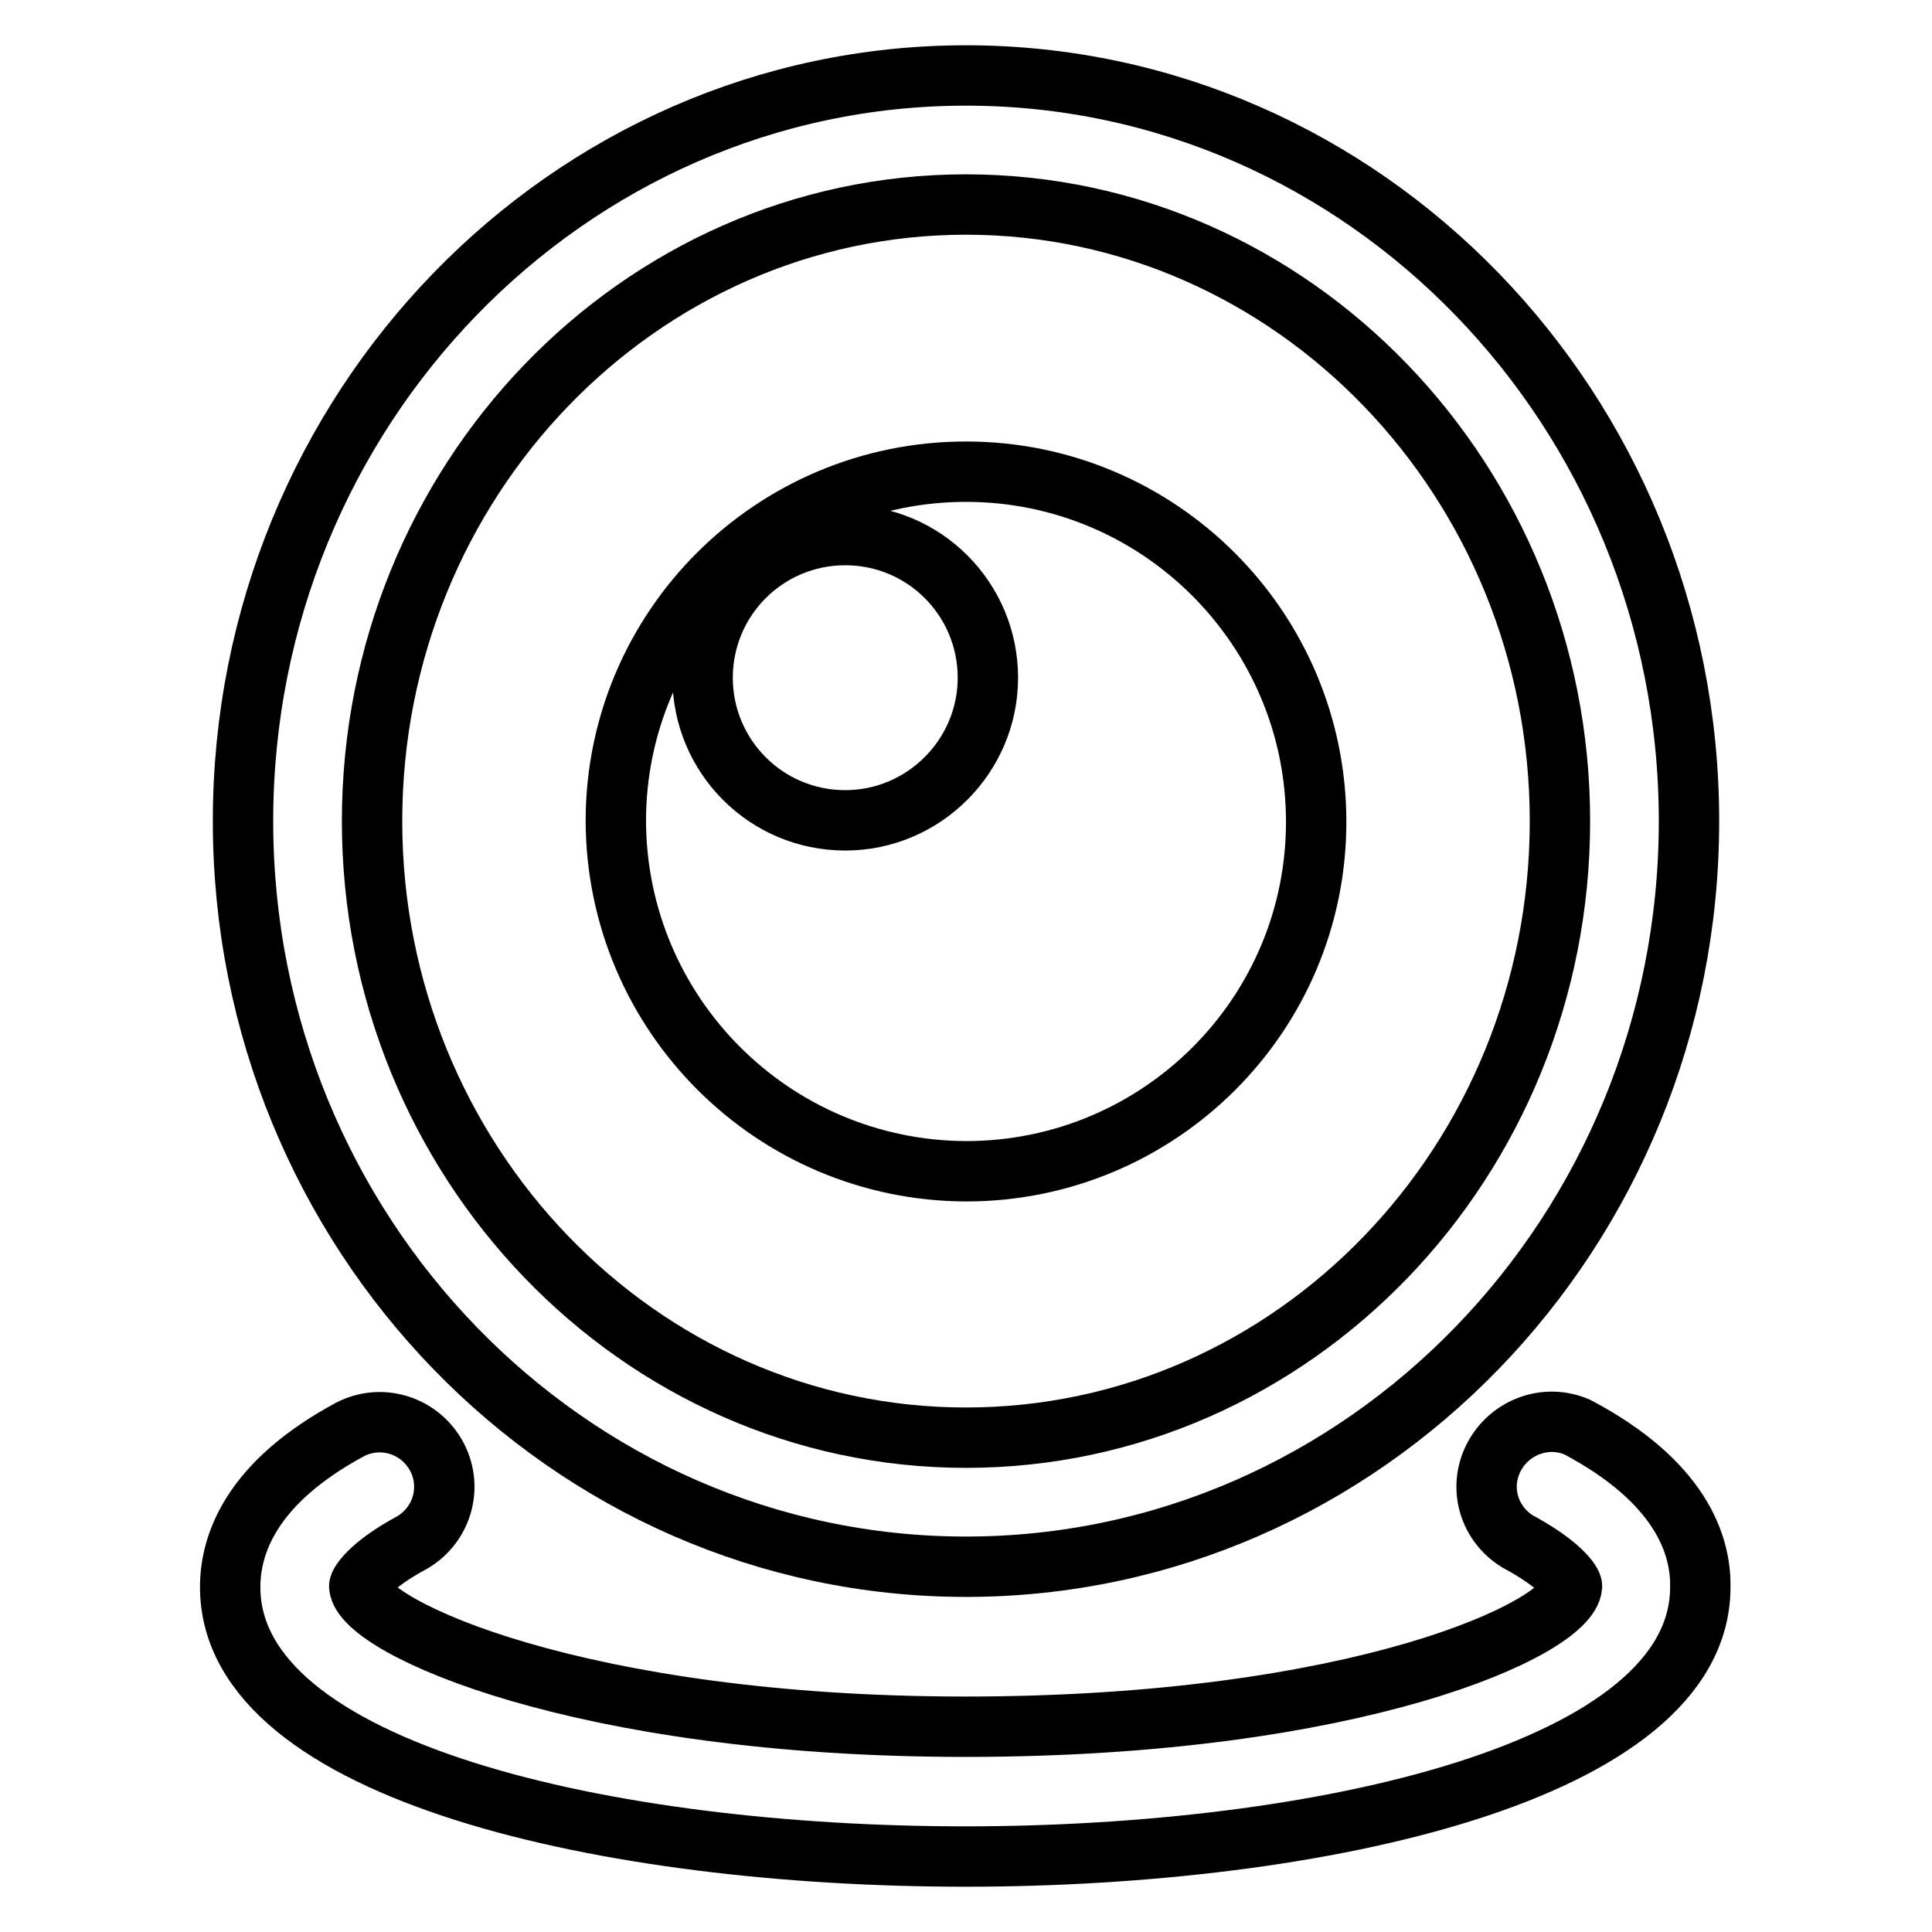
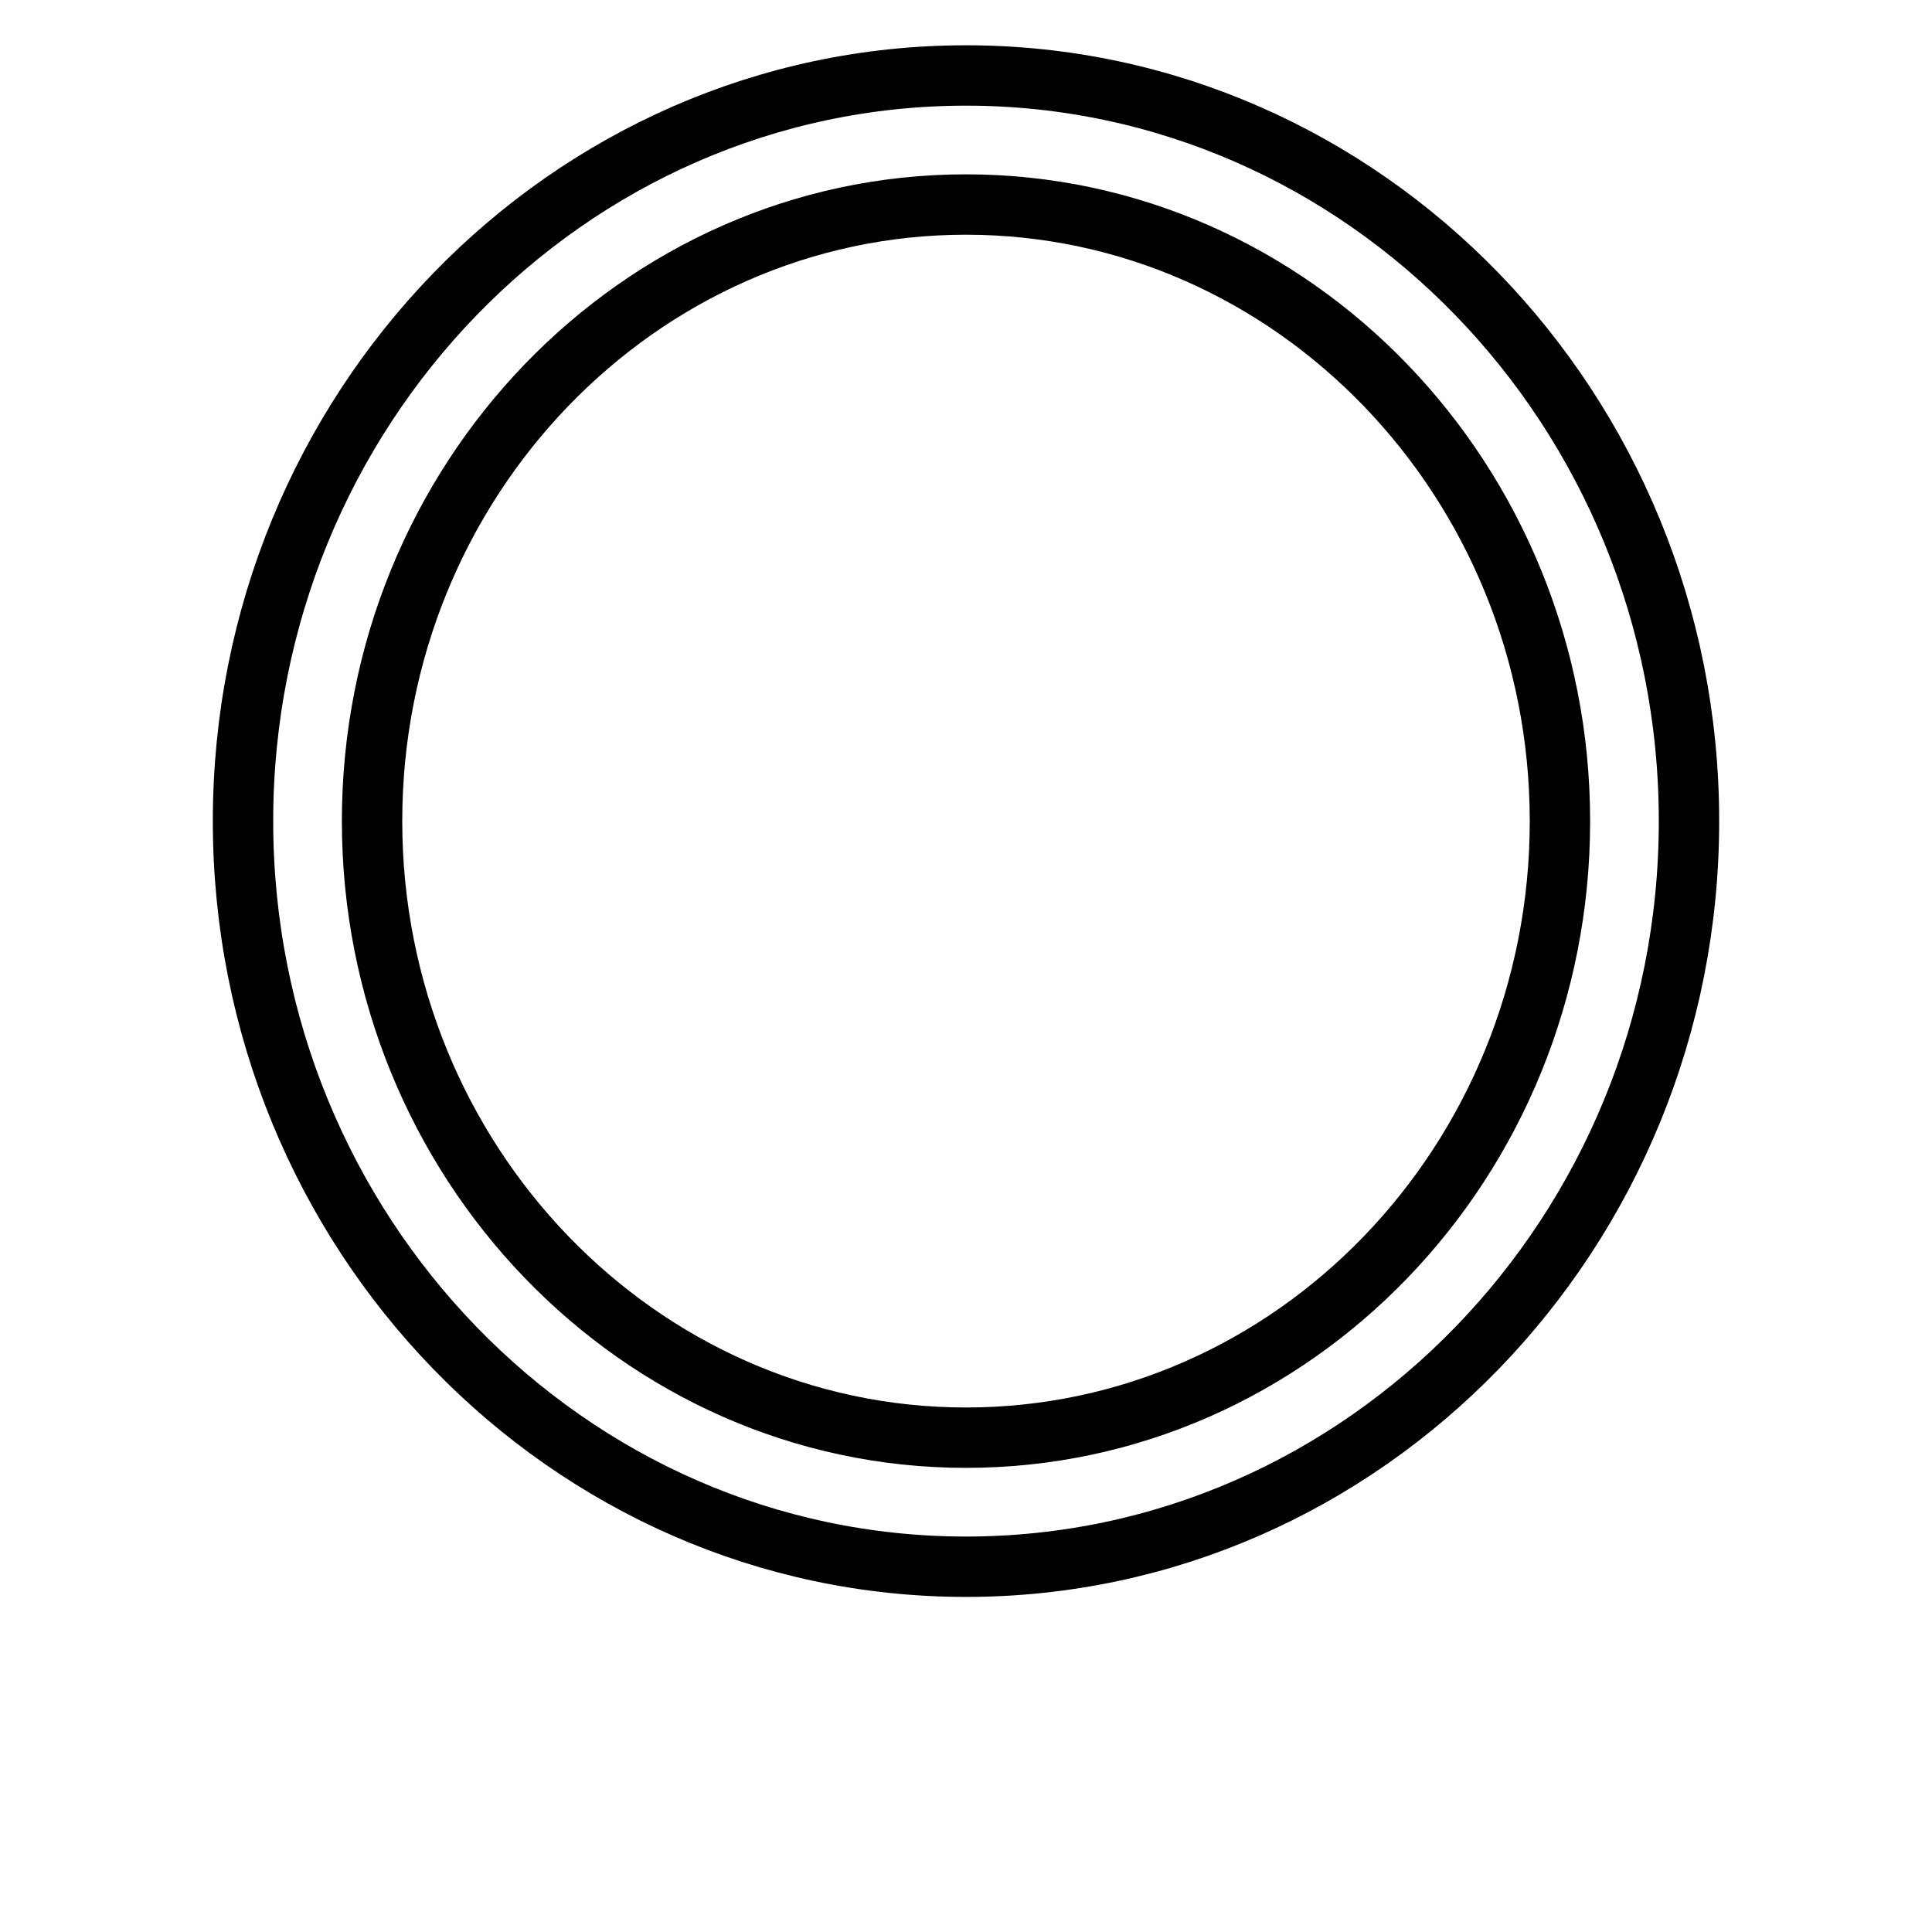
<svg xmlns="http://www.w3.org/2000/svg" version="1.1" x="0px" y="0px" viewBox="0 0 256 256" enable-background="new 0 0 256 256" xml:space="preserve">
  <g>
    <path stroke-width="8" fill-opacity="0" stroke="#000000" d="M128,207.6c52.8,0,95.8-44.3,95.8-98.8c0-54.5-43-98.8-95.8-98.8c-52.8,0-95.8,44.3-95.8,98.8 C32.2,163.3,75.2,207.6,128,207.6z M128,27.1c43.4,0,78.7,36.7,78.7,81.7c0,45.1-35.3,81.7-78.7,81.7c-43.4,0-78.7-36.7-78.7-81.7 C49.3,63.8,84.6,27.1,128,27.1z" />
-     <path stroke-width="8" fill-opacity="0" stroke="#000000" d="M209,189.1c-4.4-1.9-9.4,0.2-11.3,4.5c-1.7,3.9-0.3,8.3,3.3,10.6c5.8,3.1,7.3,5.5,7.3,6 c-0.5,5.6-28.5,18.6-80.4,18.6c-51.1,0-79.8-13.2-80.3-18.6c0-0.4,1.4-2.8,7-5.8c4.1-2.4,5.5-7.6,3.1-11.7 c-2.3-3.9-7.2-5.4-11.3-3.3c-13.2,7.1-15.9,15.3-15.9,20.9c0,24.6,50.5,35.7,97.4,35.7c46.9,0,97.4-11.2,97.4-35.7 C225.4,204.6,222.6,196.3,209,189.1z M128,155.2c25.6,0,46.4-20.7,46.4-46.3S153.6,62.5,128,62.5c-25.6,0-46.4,20.7-46.4,46.3 C81.7,134.4,102.4,155.1,128,155.2z M112,70.9c10.5,0,18.9,8.5,18.9,18.9s-8.5,18.9-18.9,18.9c-10.5,0-18.9-8.5-18.9-18.9 S101.5,70.9,112,70.9L112,70.9z" />
  </g>
</svg>